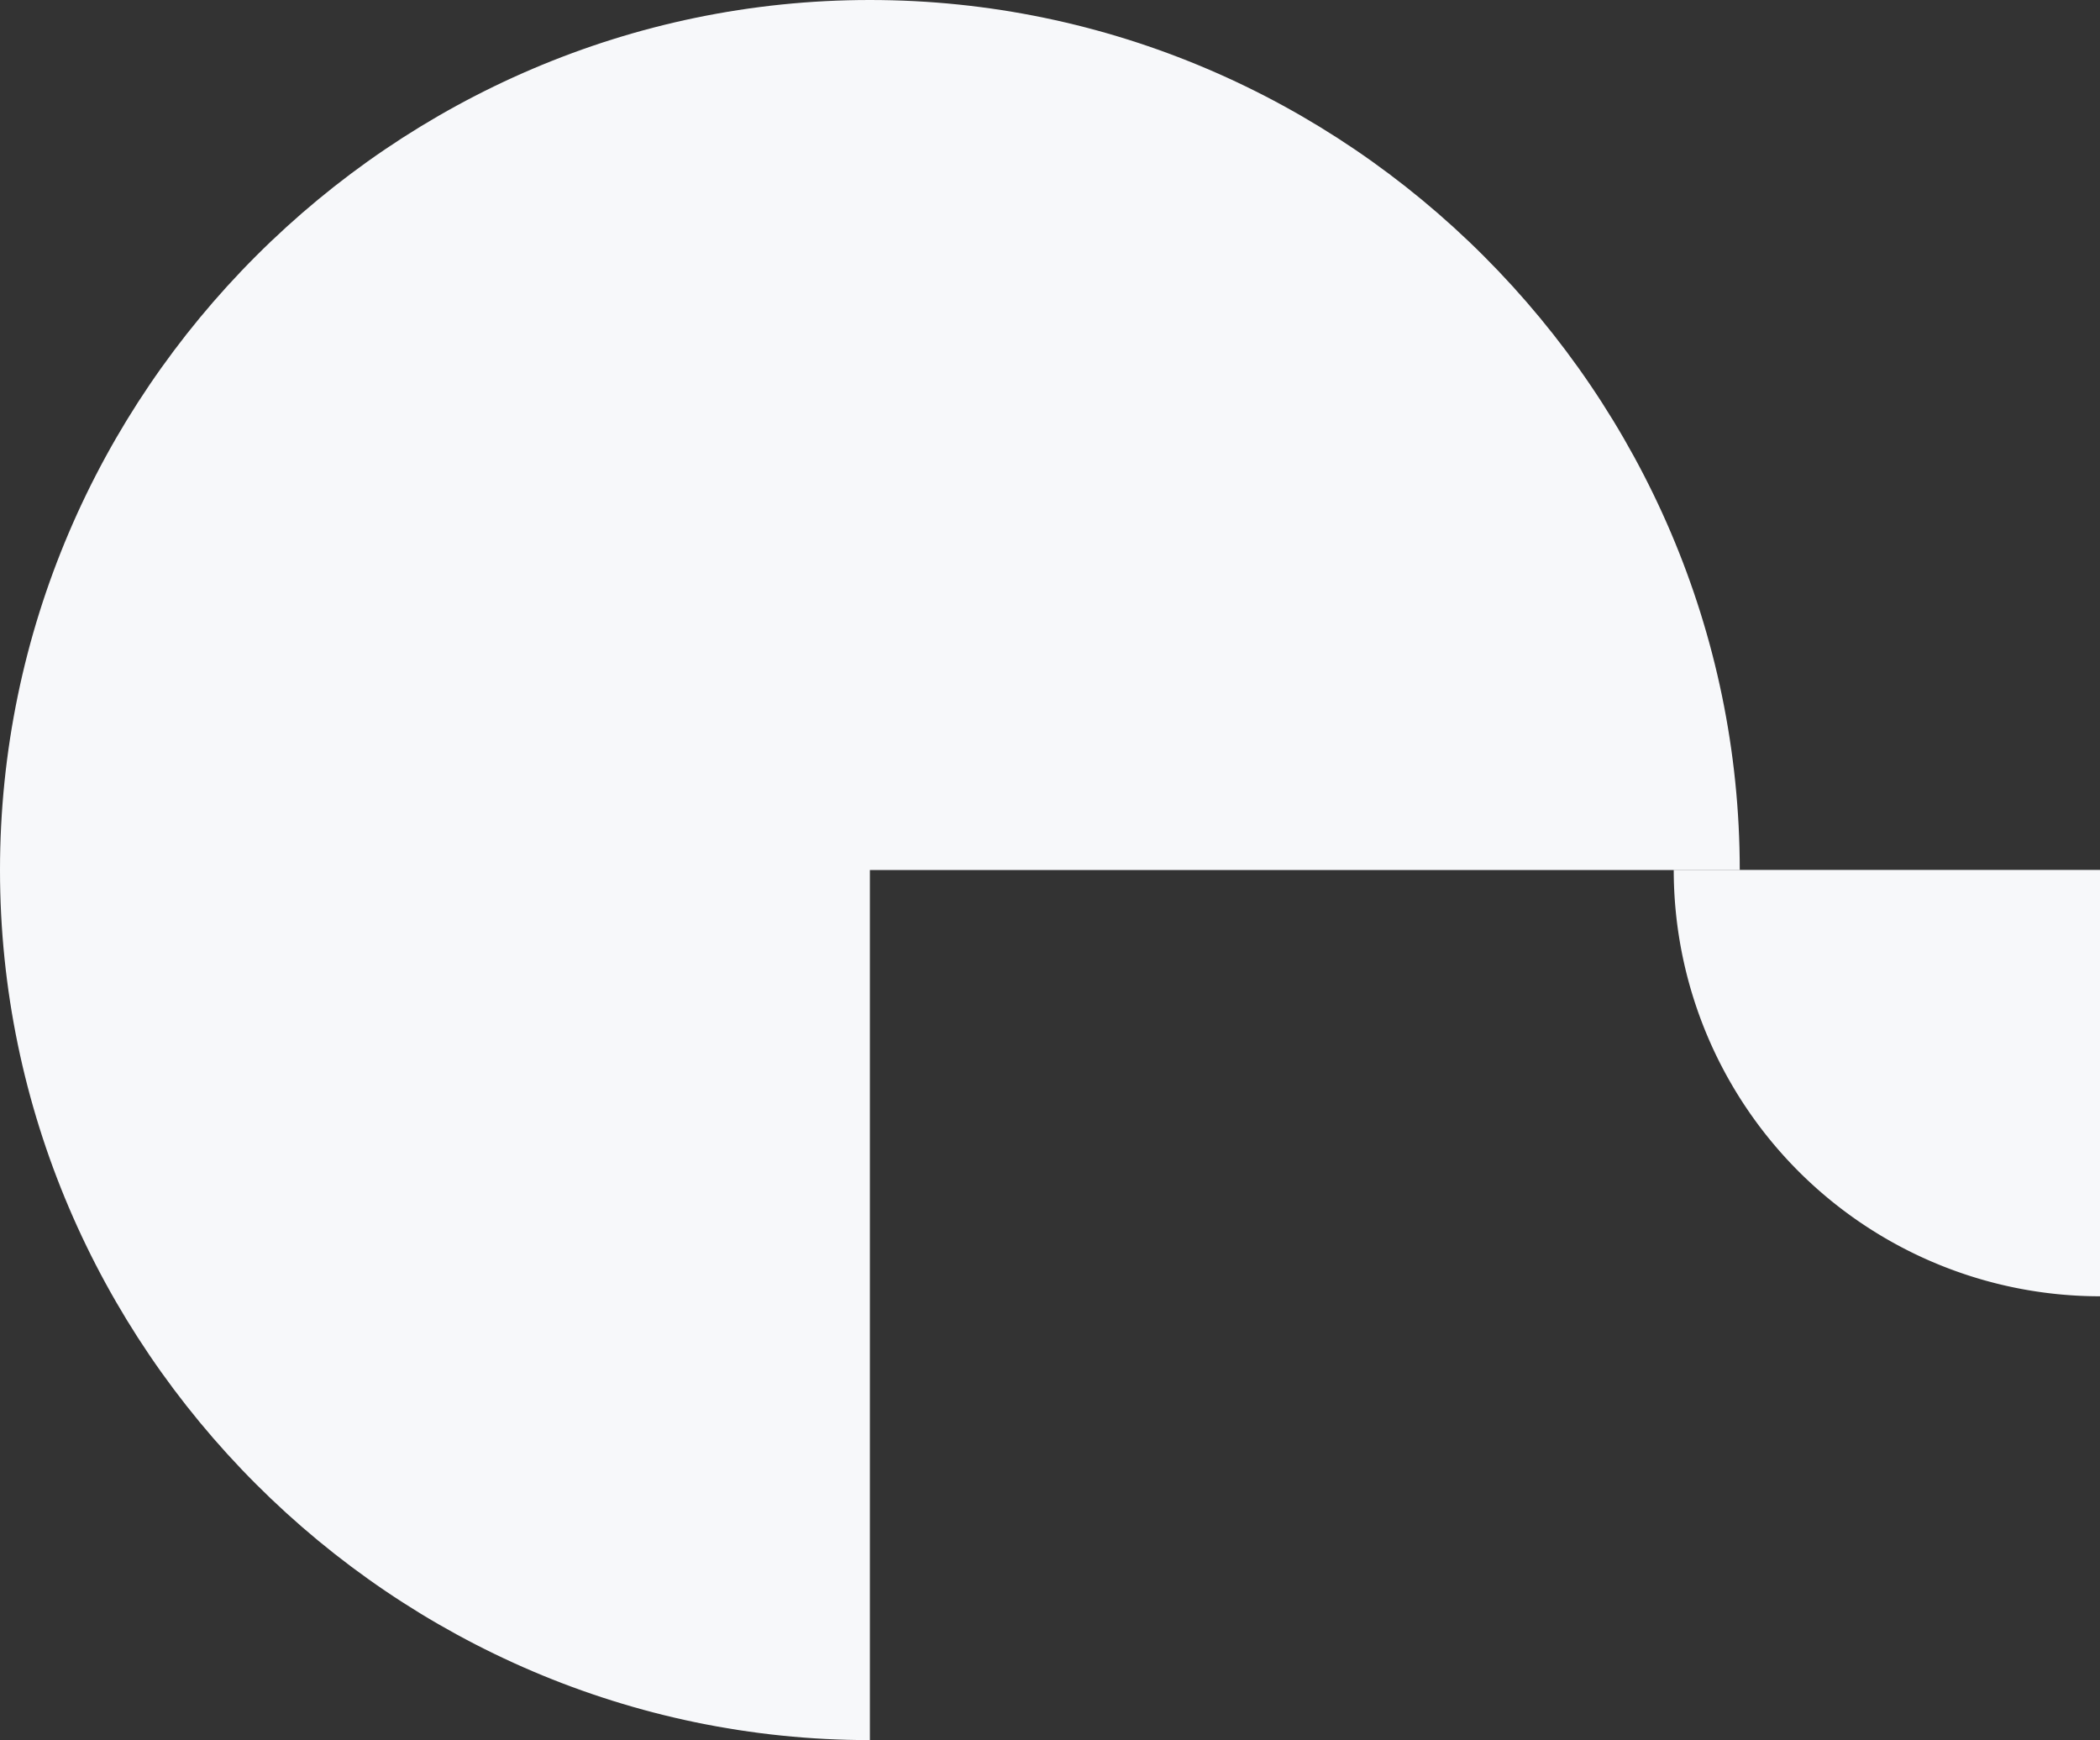
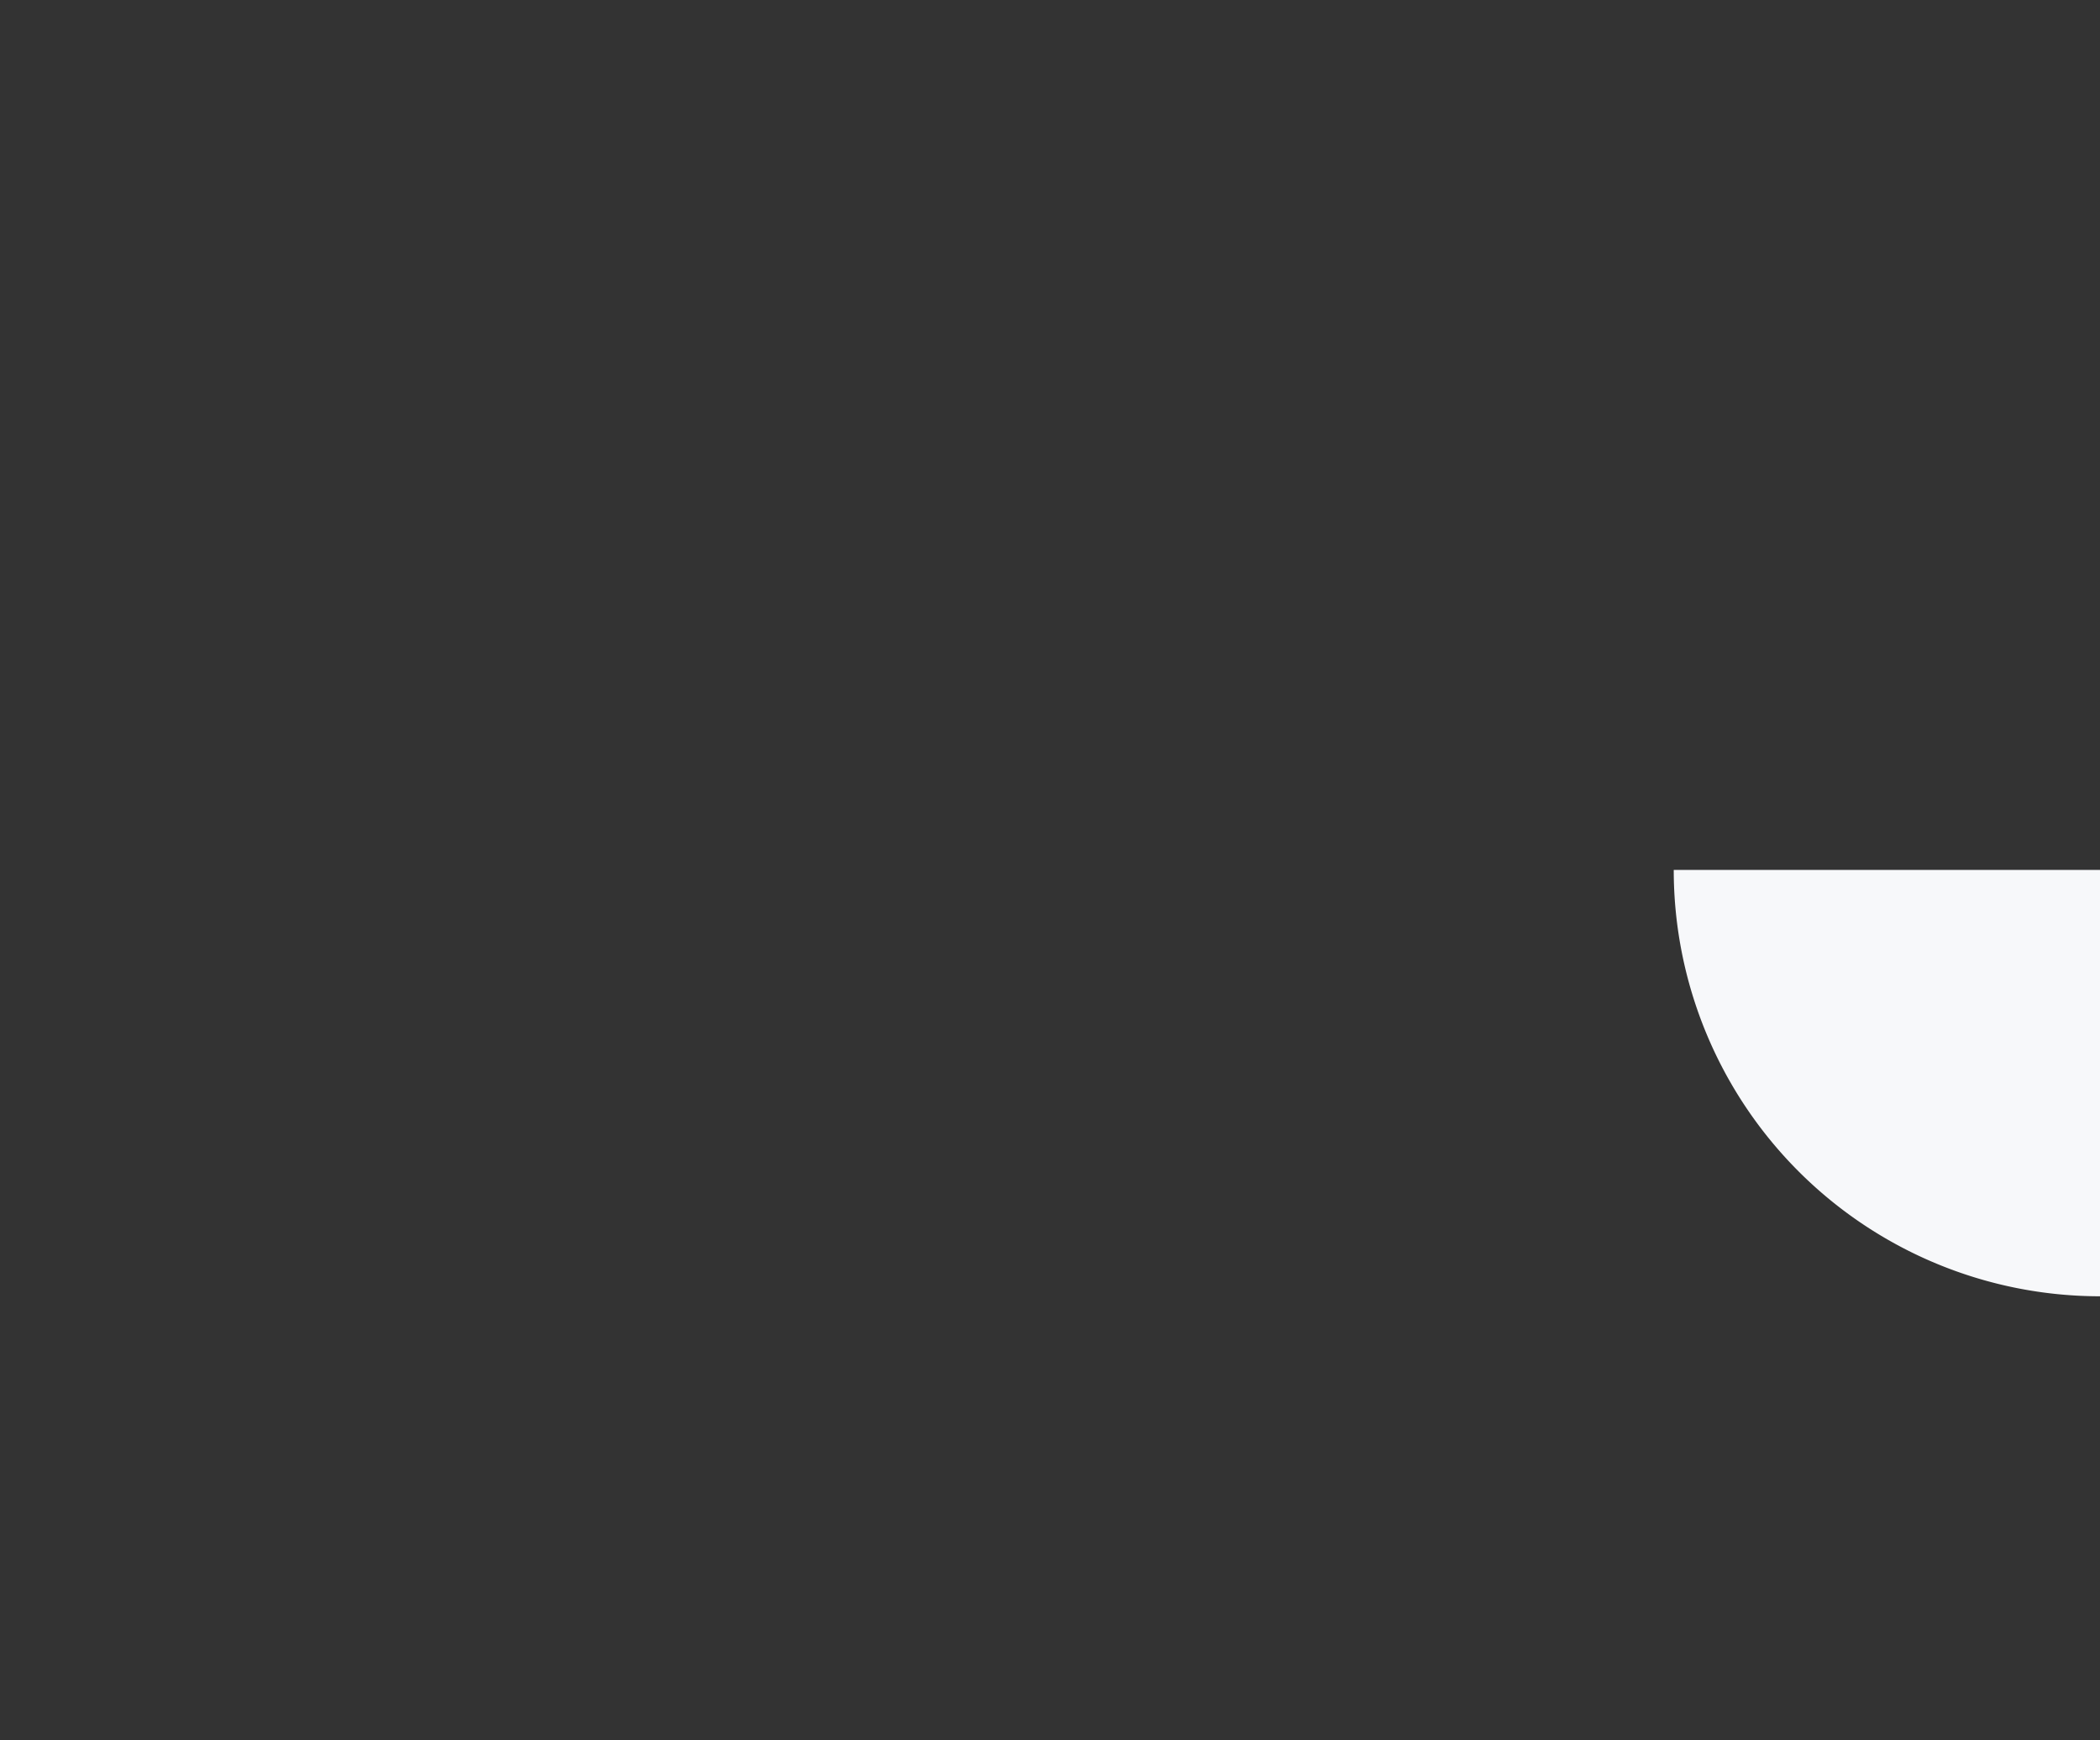
<svg xmlns="http://www.w3.org/2000/svg" width="382.508" height="316.889" viewBox="0 0 382.508 316.889">
  <rect x="0" y="0" width="382.508" height="316.889" fill="#333333" stroke="none" />
  <g id="Groupe_948" data-name="Groupe 948" transform="translate(-1548.19 -2326.81)">
-     <path id="Tracé_3102" data-name="Tracé 3102" d="M158.445,158.445H316.889c0,86.92-71.524,158.445-158.444,158.445S0,245.365,0,158.445,71.524,0,158.445,0Z" transform="translate(1865.08 2326.81) rotate(90)" fill="#f7f8fa" />
    <path id="Tracé_3103" data-name="Tracé 3103" d="M0,0H77.642A77.669,77.669,0,0,1,54.9,54.9,77.668,77.668,0,0,1,0,77.642Z" transform="translate(1930.698 2485.232) rotate(90)" fill="#f7f8fa" />
  </g>
</svg>